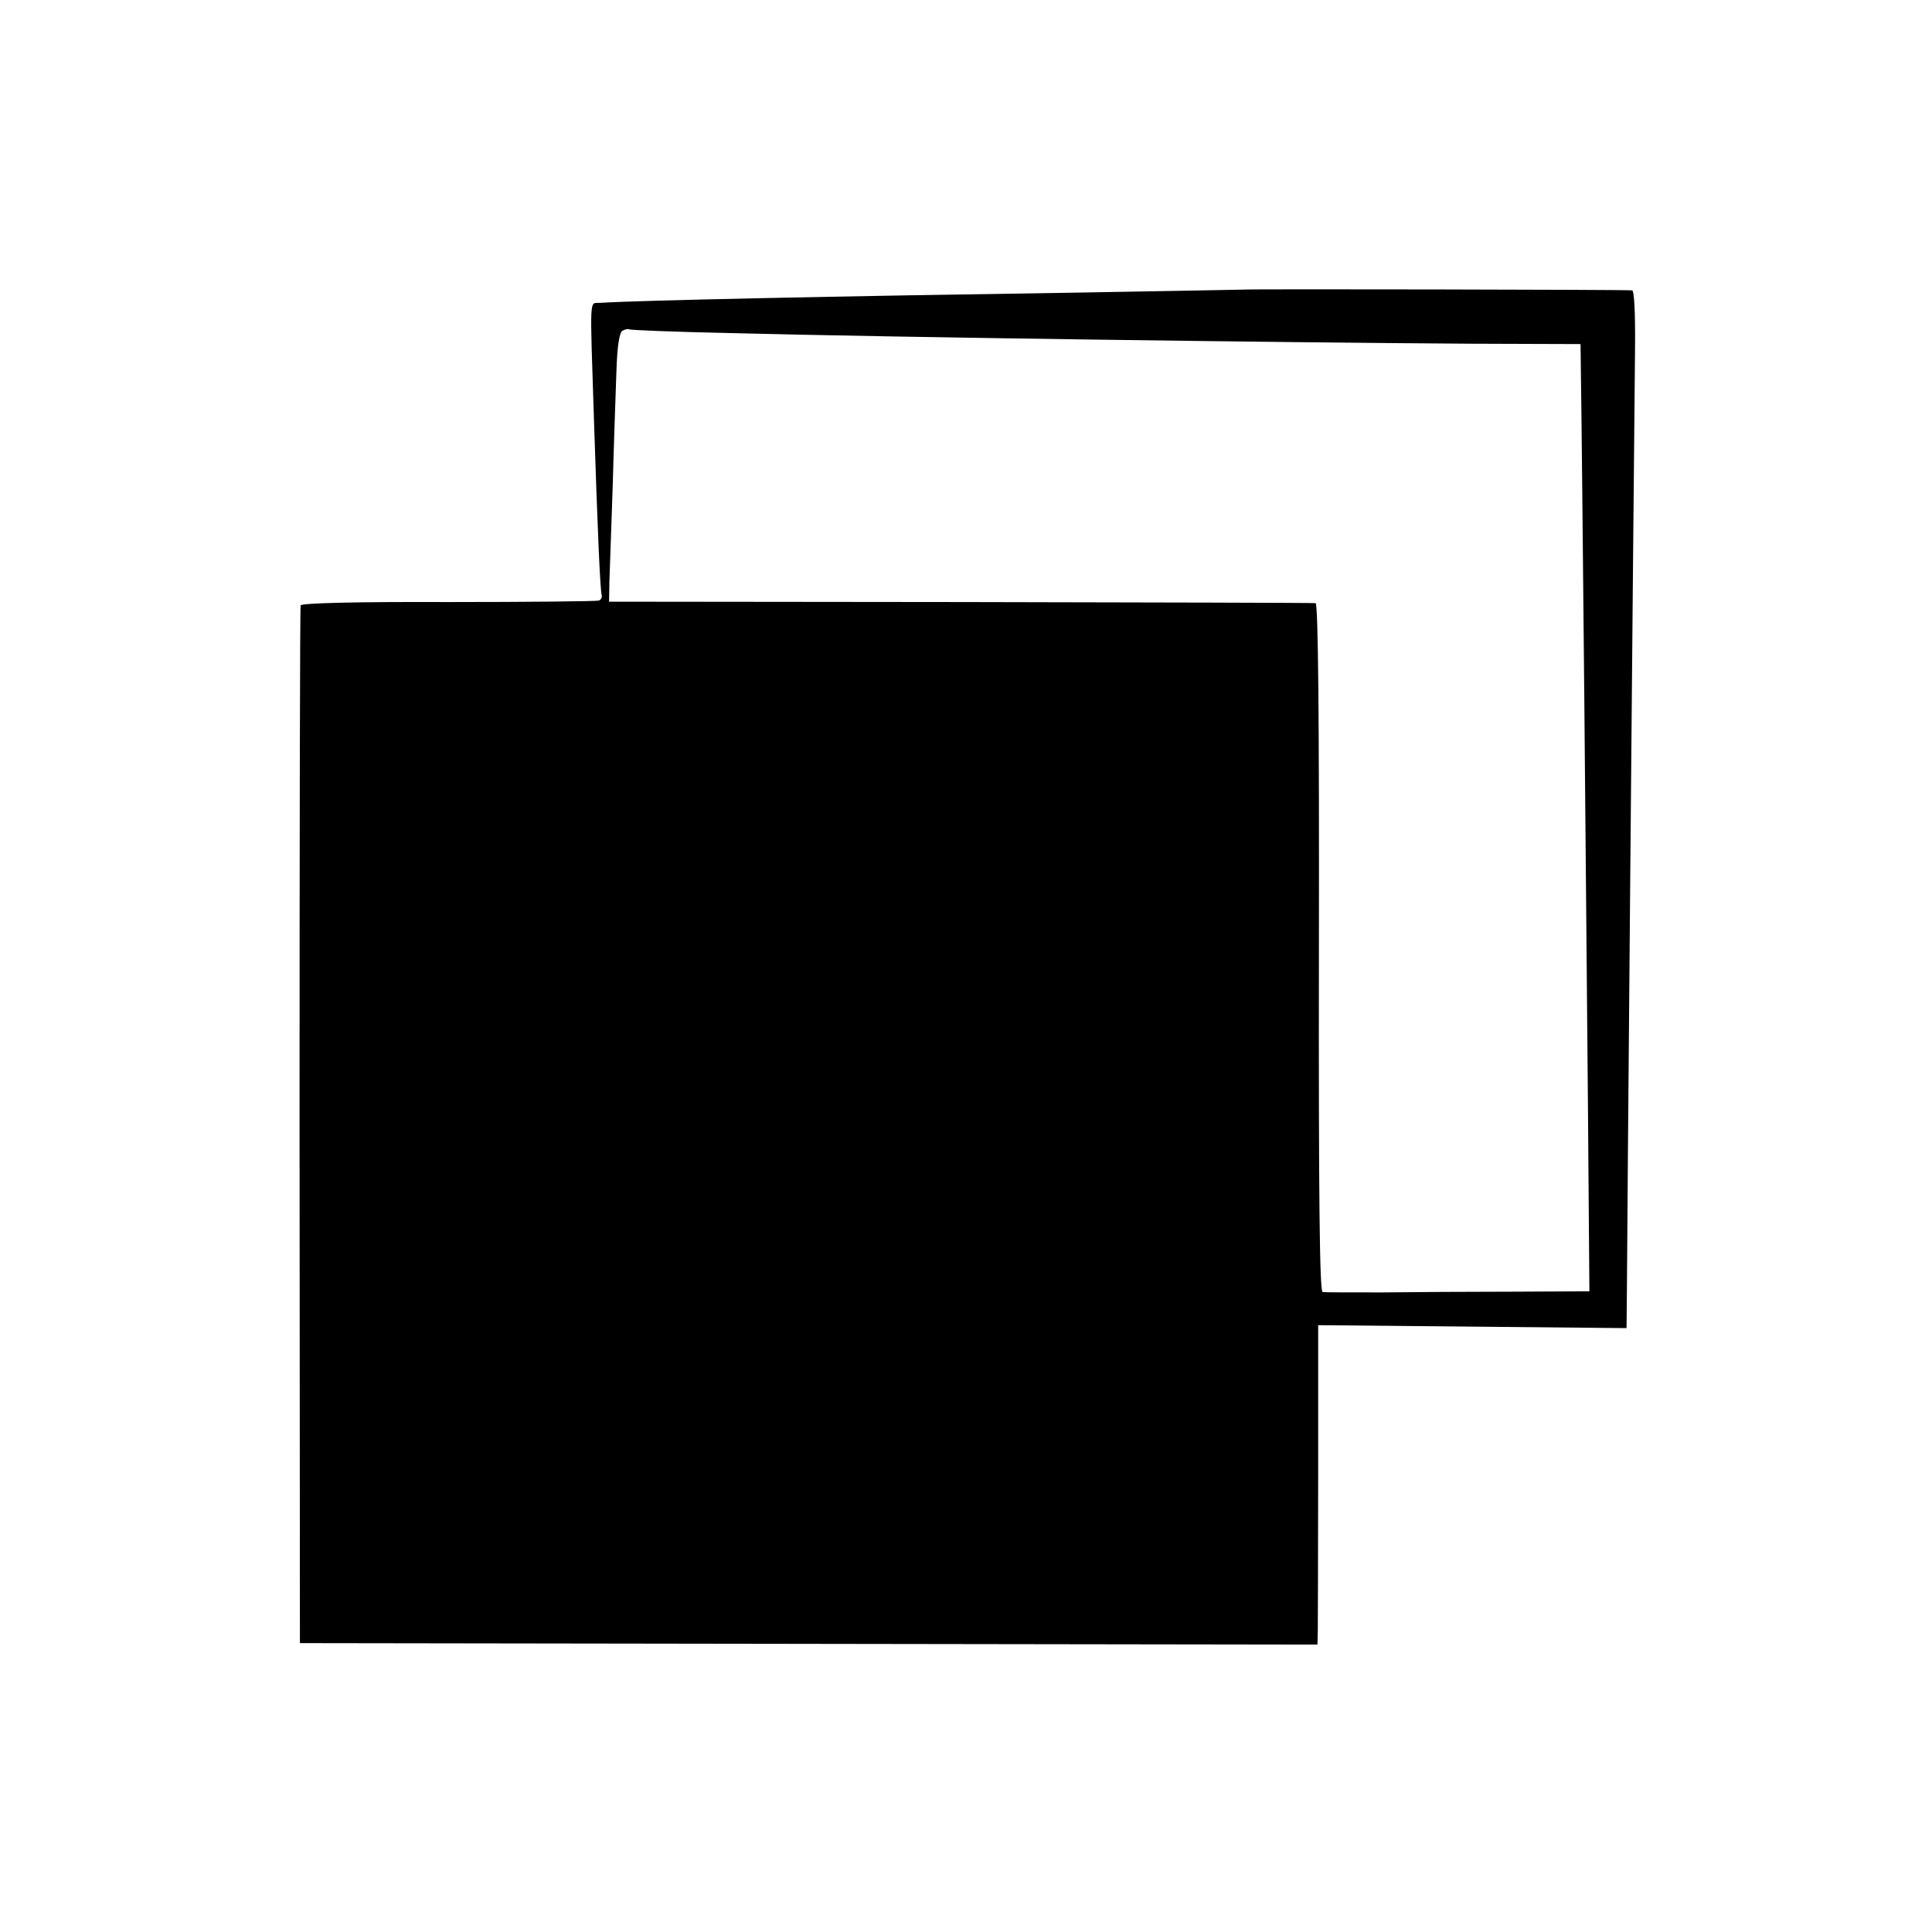
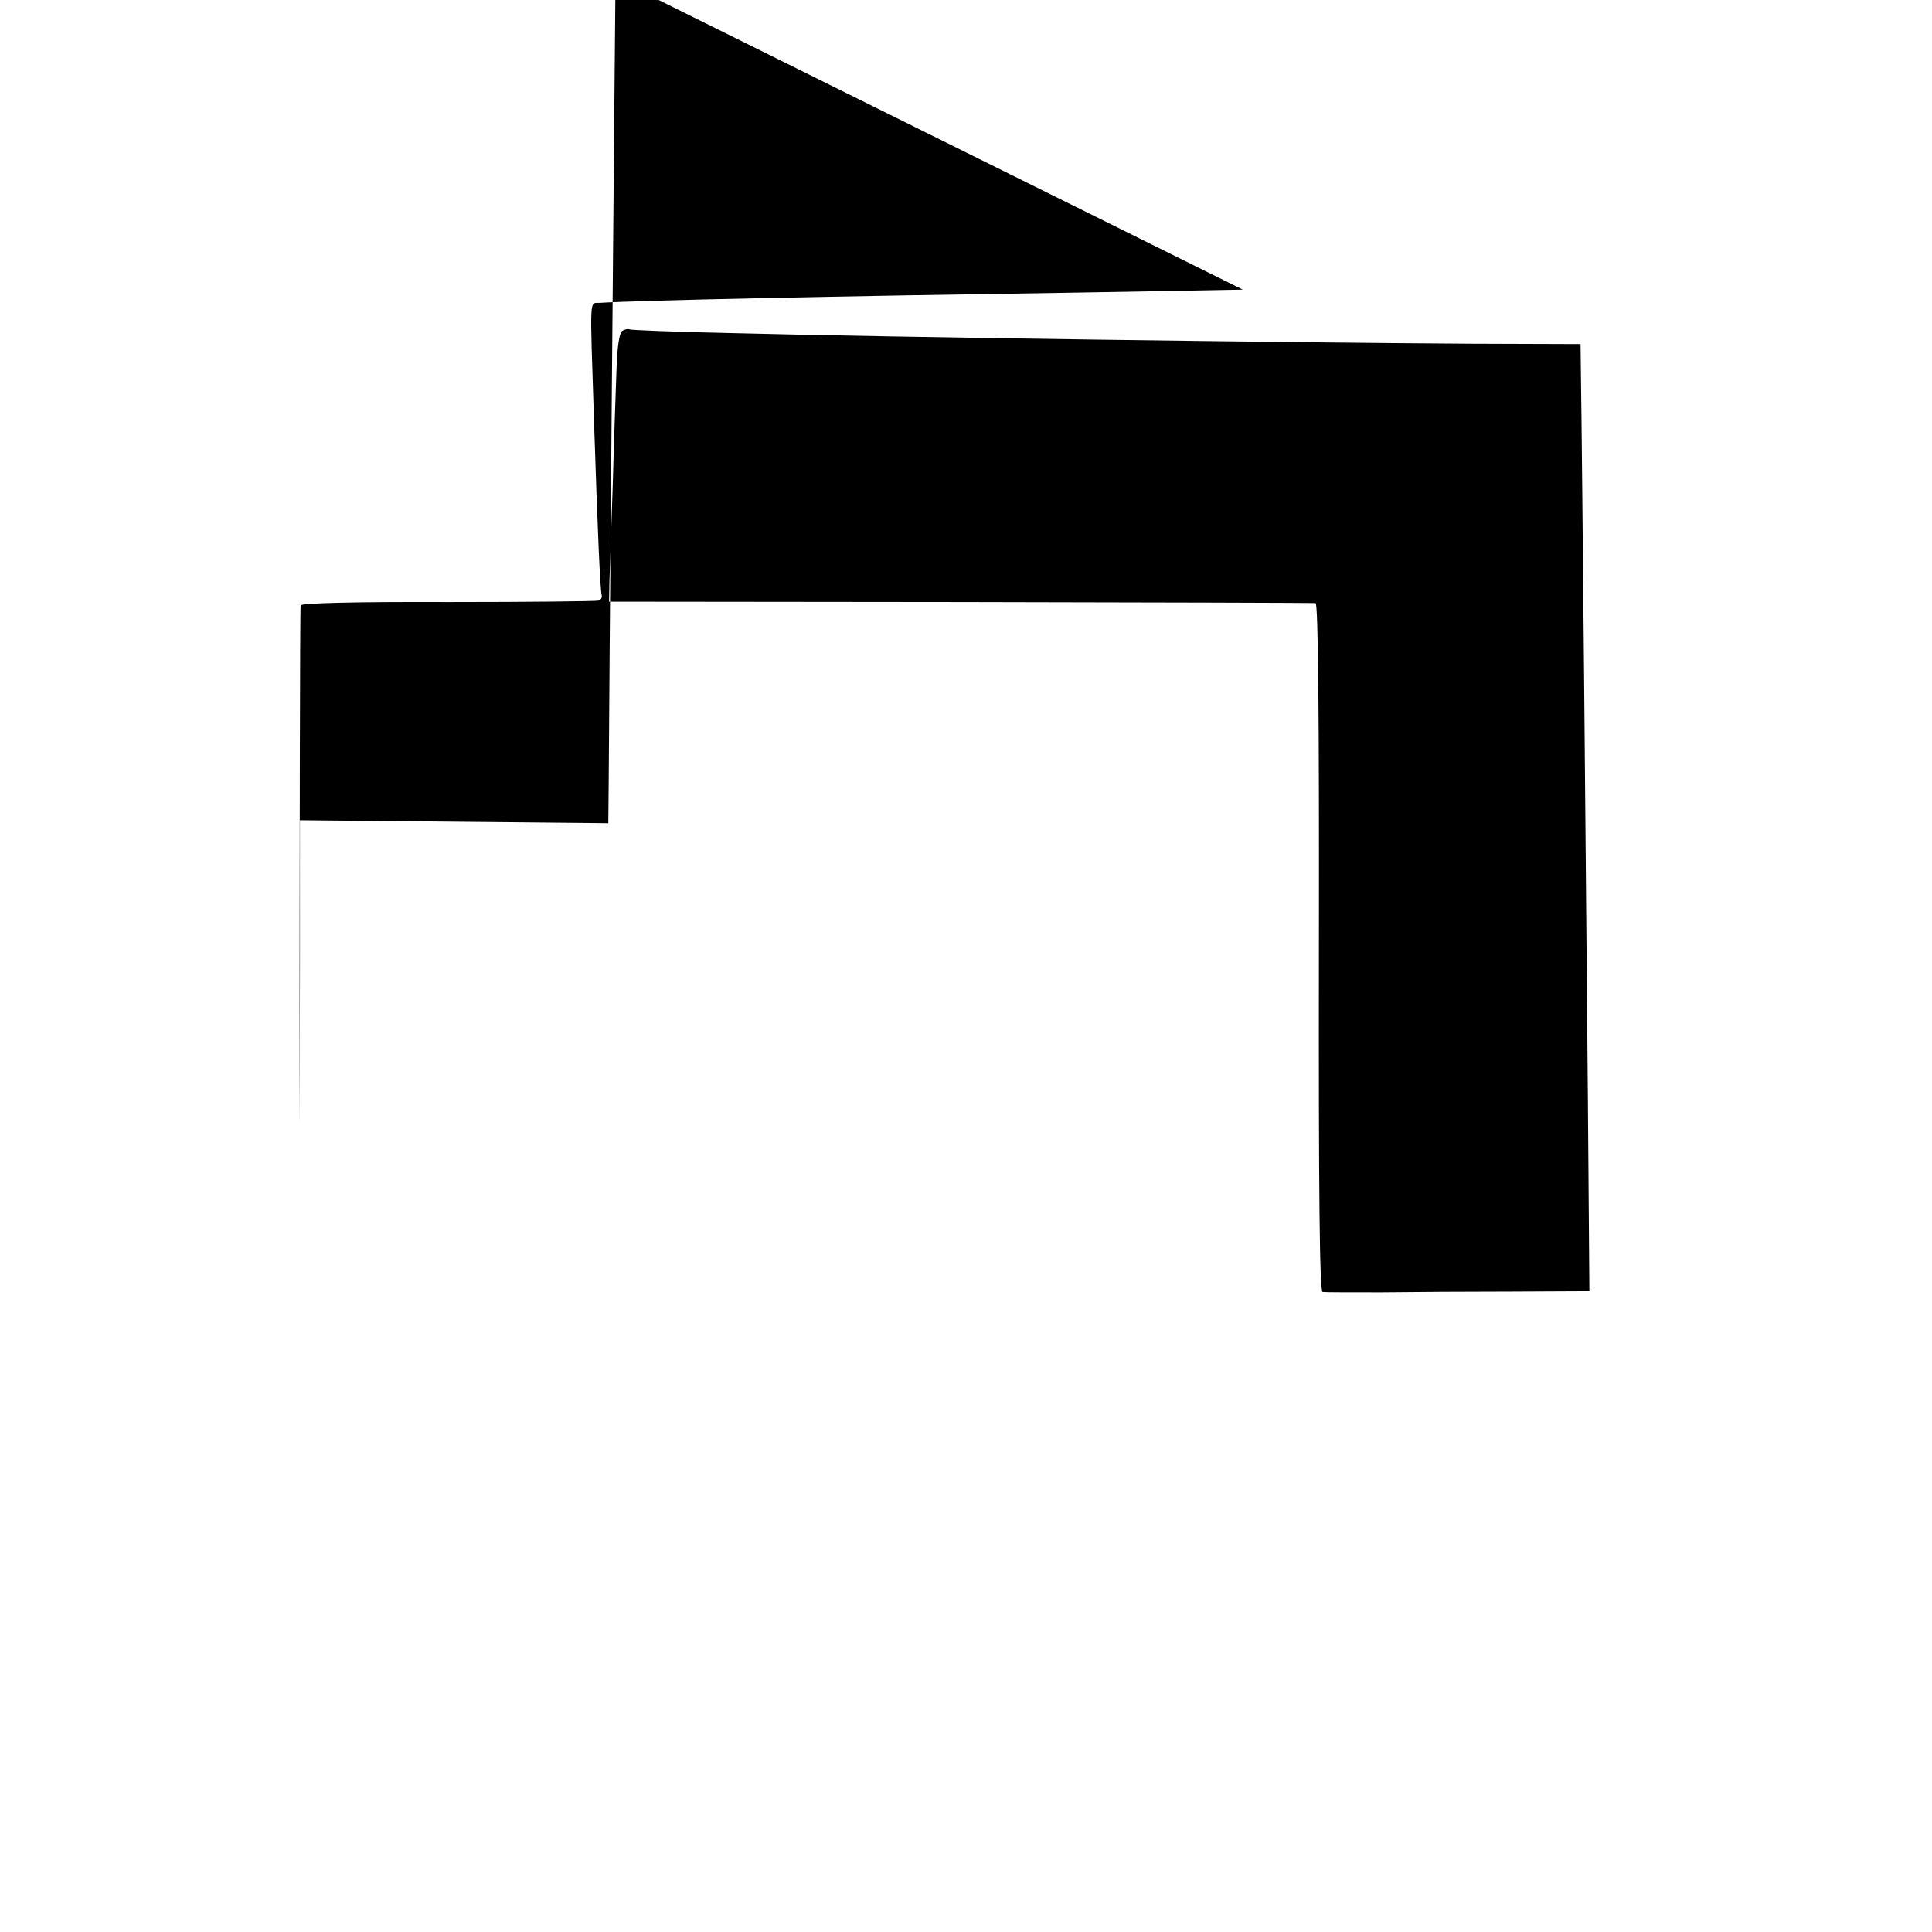
<svg xmlns="http://www.w3.org/2000/svg" version="1.0" width="525pt" height="525pt" viewBox="0 0 525 525" preserveAspectRatio="xMidYMid meet">
  <g transform="translate(0,525) scale(0.1,-0.1)" fill="#000000" stroke="none">
-     <path d="M3377 4463 c-1 0 -200 -4 -442 -8 -669 -10 -1195 -21 -1305 -28 -29 -2 -27 27 -16 -317 10 -307 17 -464 21 -477 2 -6 -2 -13 -8 -15 -7 -2 -191 -4 -409 -4 -257 1 -399 -3 -401 -9 -2 -5 -3 -642 -3 -1415 l1 -1405 1383 -2 1382 -2 1 37 c0 20 1 216 1 434 l0 397 419 -4 419 -4 1 107 c1 217 15 1832 22 2550 1 101 -2 163 -8 163 -14 2 -1056 4 -1058 2z m-1396 -118 c460 -12 1520 -26 2016 -29 l298 -1 1 -85 c3 -181 15 -1490 19 -1977 l4 -512 -207 -1 c-114 0 -274 -1 -357 -2 -82 0 -155 0 -161 1 -8 1 -11 257 -10 936 1 617 -2 935 -9 936 -5 1 -440 2 -965 3 l-955 1 1 55 c1 30 5 147 9 260 3 113 8 252 10 309 2 70 8 106 16 112 7 4 16 6 19 4 3 -2 125 -7 271 -10z" />
+     <path d="M3377 4463 c-1 0 -200 -4 -442 -8 -669 -10 -1195 -21 -1305 -28 -29 -2 -27 27 -16 -317 10 -307 17 -464 21 -477 2 -6 -2 -13 -8 -15 -7 -2 -191 -4 -409 -4 -257 1 -399 -3 -401 -9 -2 -5 -3 -642 -3 -1415 c0 20 1 216 1 434 l0 397 419 -4 419 -4 1 107 c1 217 15 1832 22 2550 1 101 -2 163 -8 163 -14 2 -1056 4 -1058 2z m-1396 -118 c460 -12 1520 -26 2016 -29 l298 -1 1 -85 c3 -181 15 -1490 19 -1977 l4 -512 -207 -1 c-114 0 -274 -1 -357 -2 -82 0 -155 0 -161 1 -8 1 -11 257 -10 936 1 617 -2 935 -9 936 -5 1 -440 2 -965 3 l-955 1 1 55 c1 30 5 147 9 260 3 113 8 252 10 309 2 70 8 106 16 112 7 4 16 6 19 4 3 -2 125 -7 271 -10z" />
  </g>
</svg>